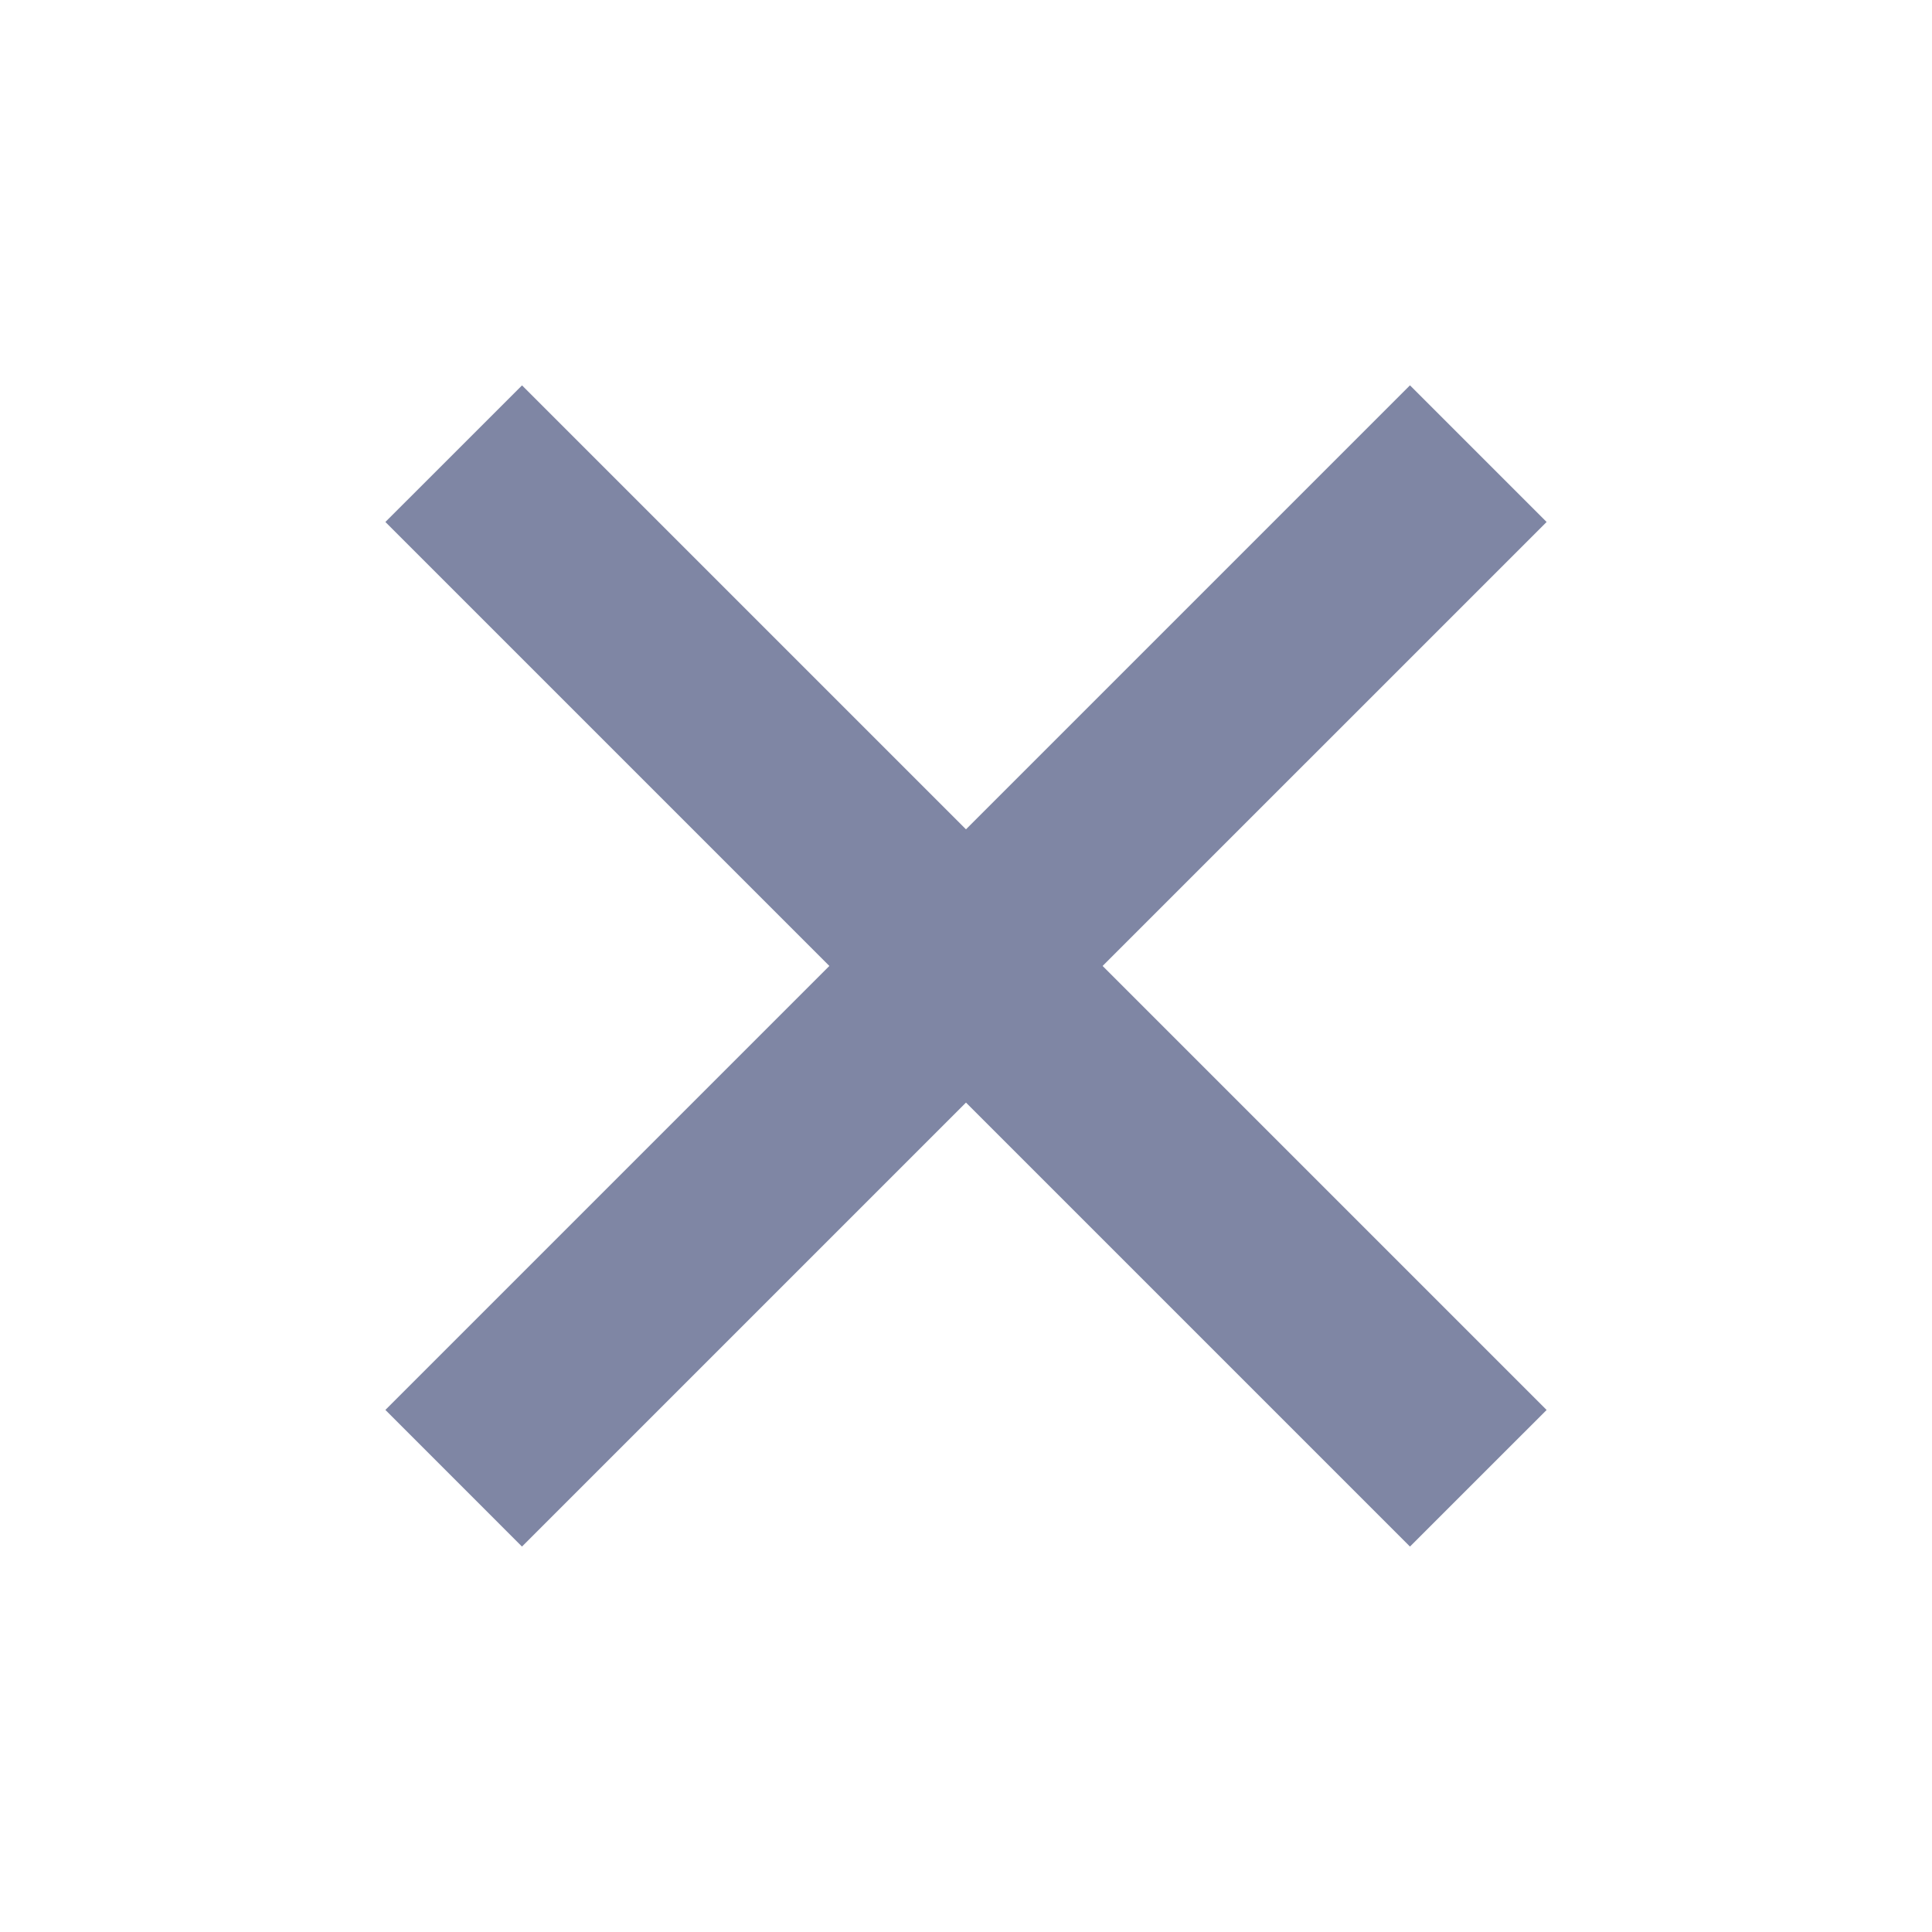
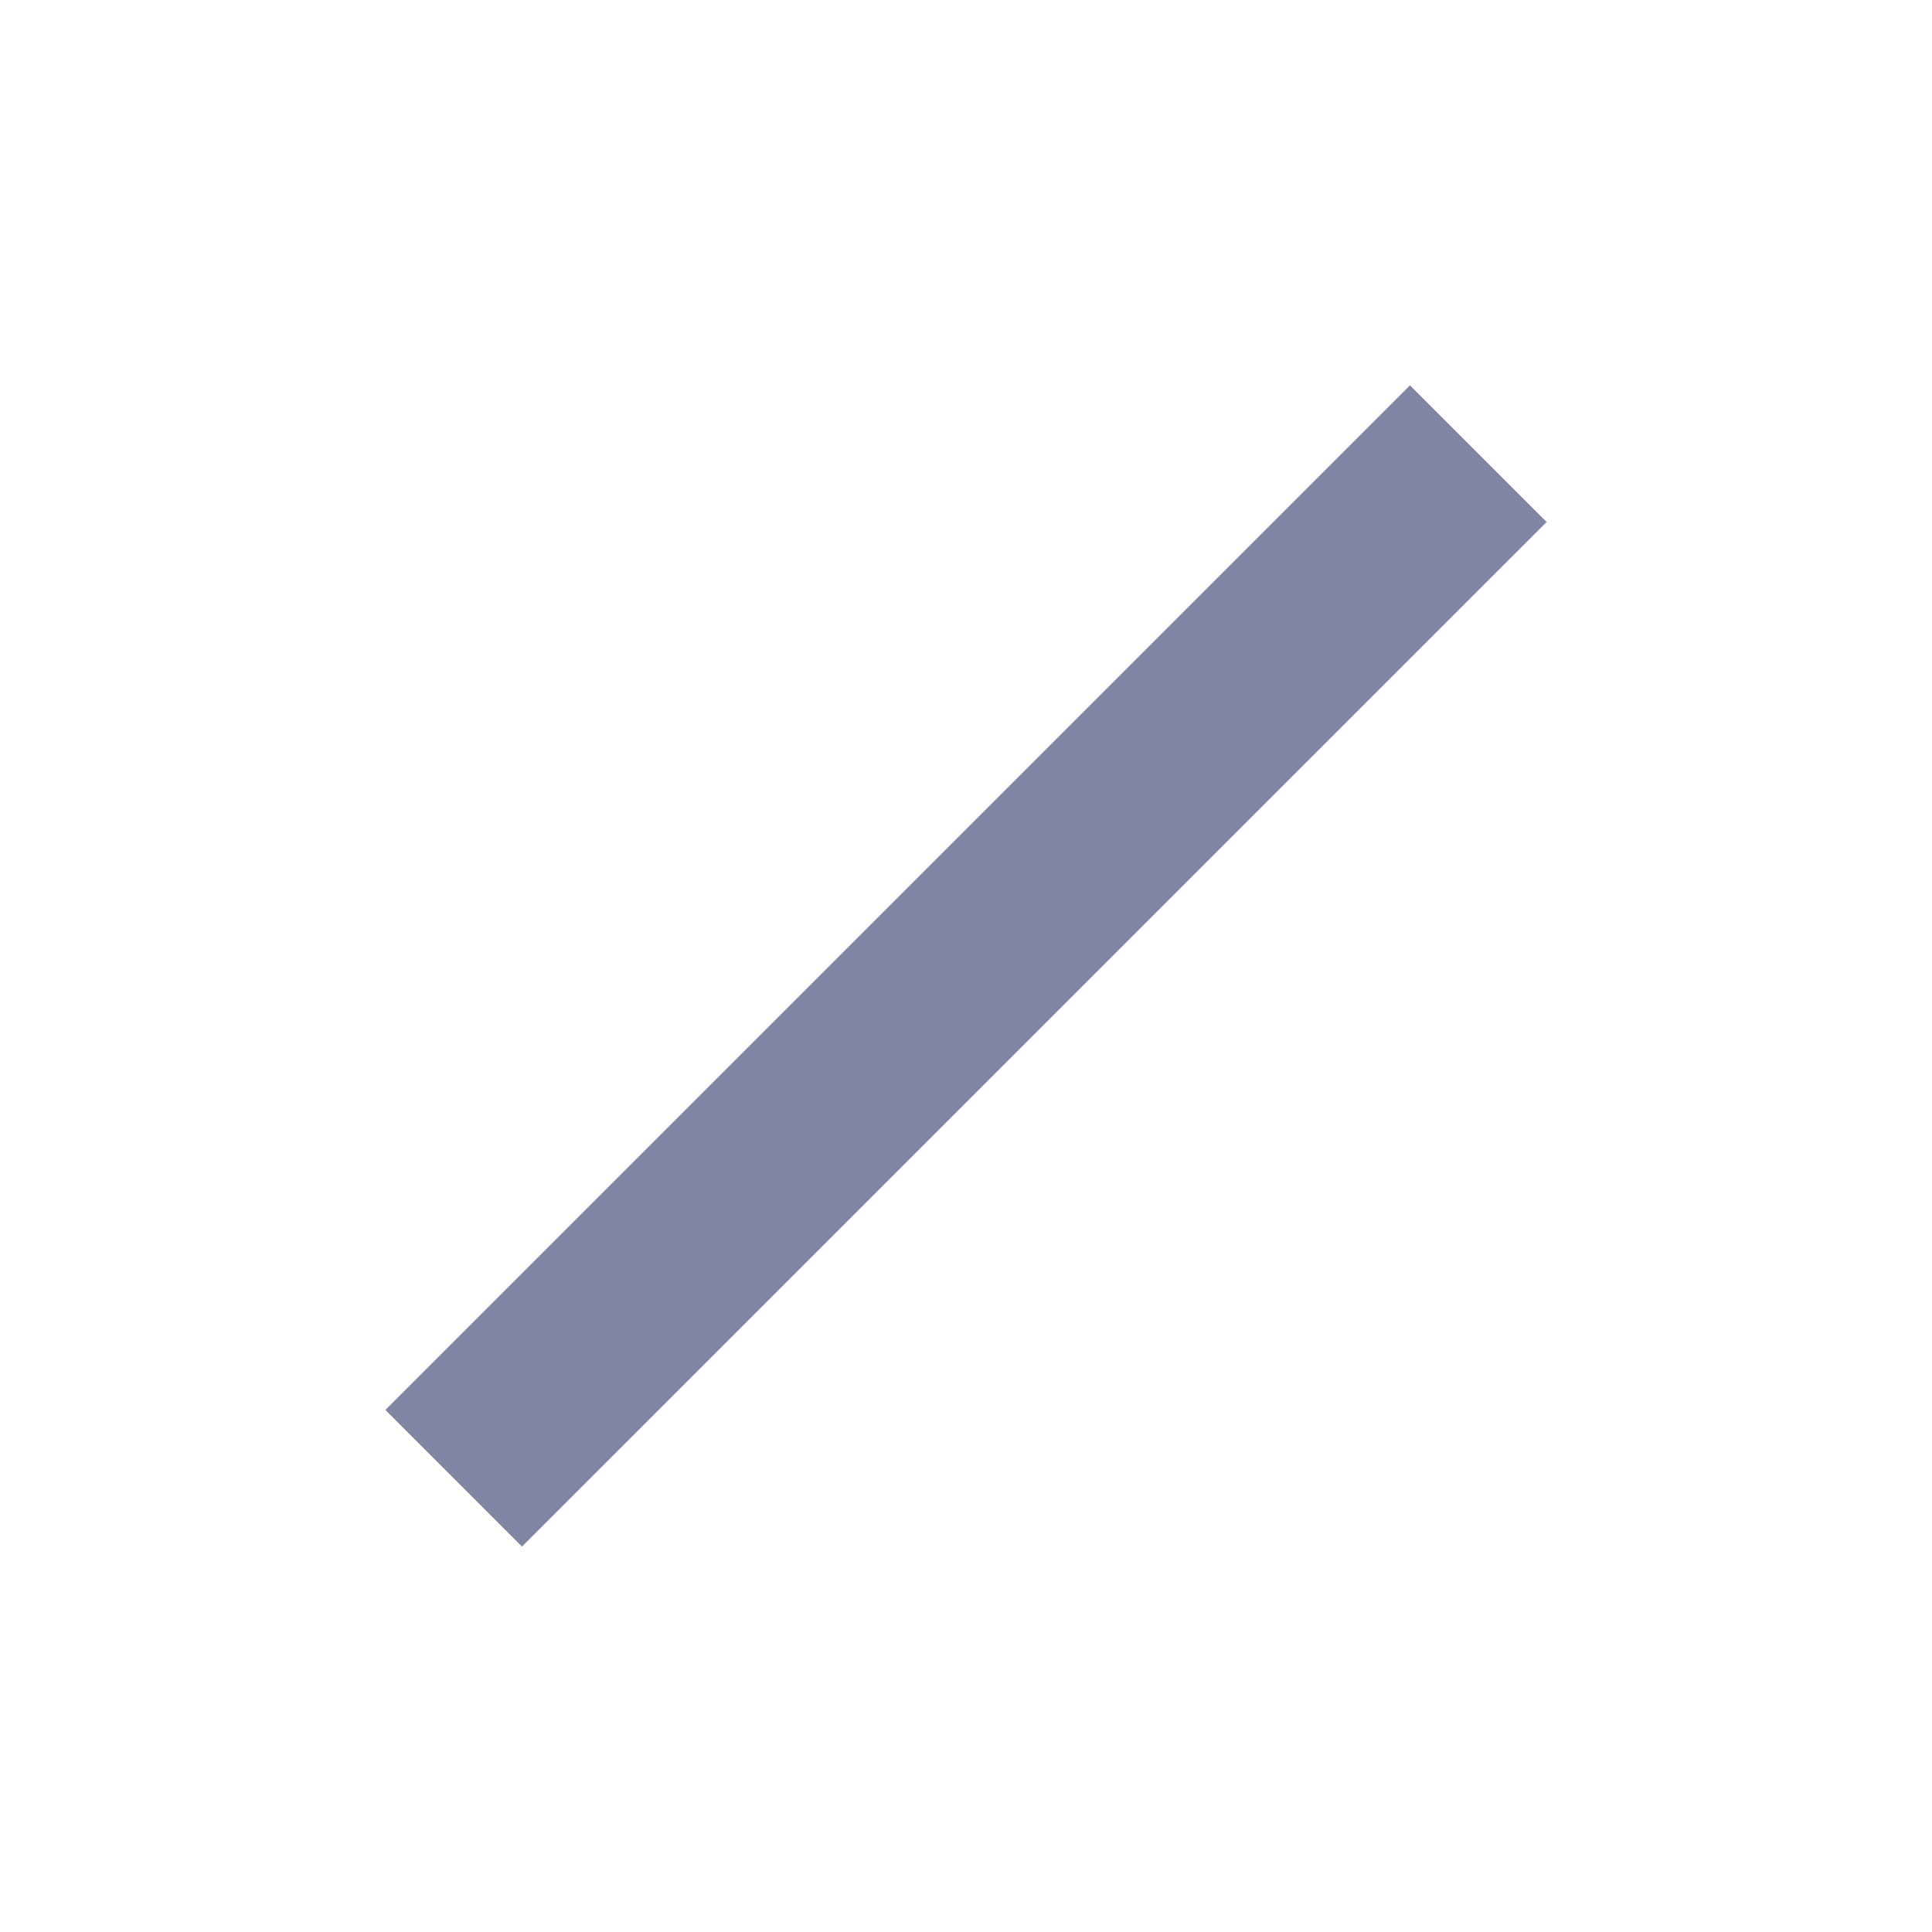
<svg xmlns="http://www.w3.org/2000/svg" width="40" height="40" viewBox="0 0 40 40" fill="none">
-   <path fill-rule="evenodd" clip-rule="evenodd" d="M29.192 32.02L7.979 10.807L10.808 7.979L32.021 29.192L29.192 32.02Z" fill="#7F86A4" />
  <path fill-rule="evenodd" clip-rule="evenodd" d="M32.021 10.807L10.807 32.02L7.979 29.191L29.192 7.978L32.021 10.807Z" fill="#7F86A4" />
</svg>